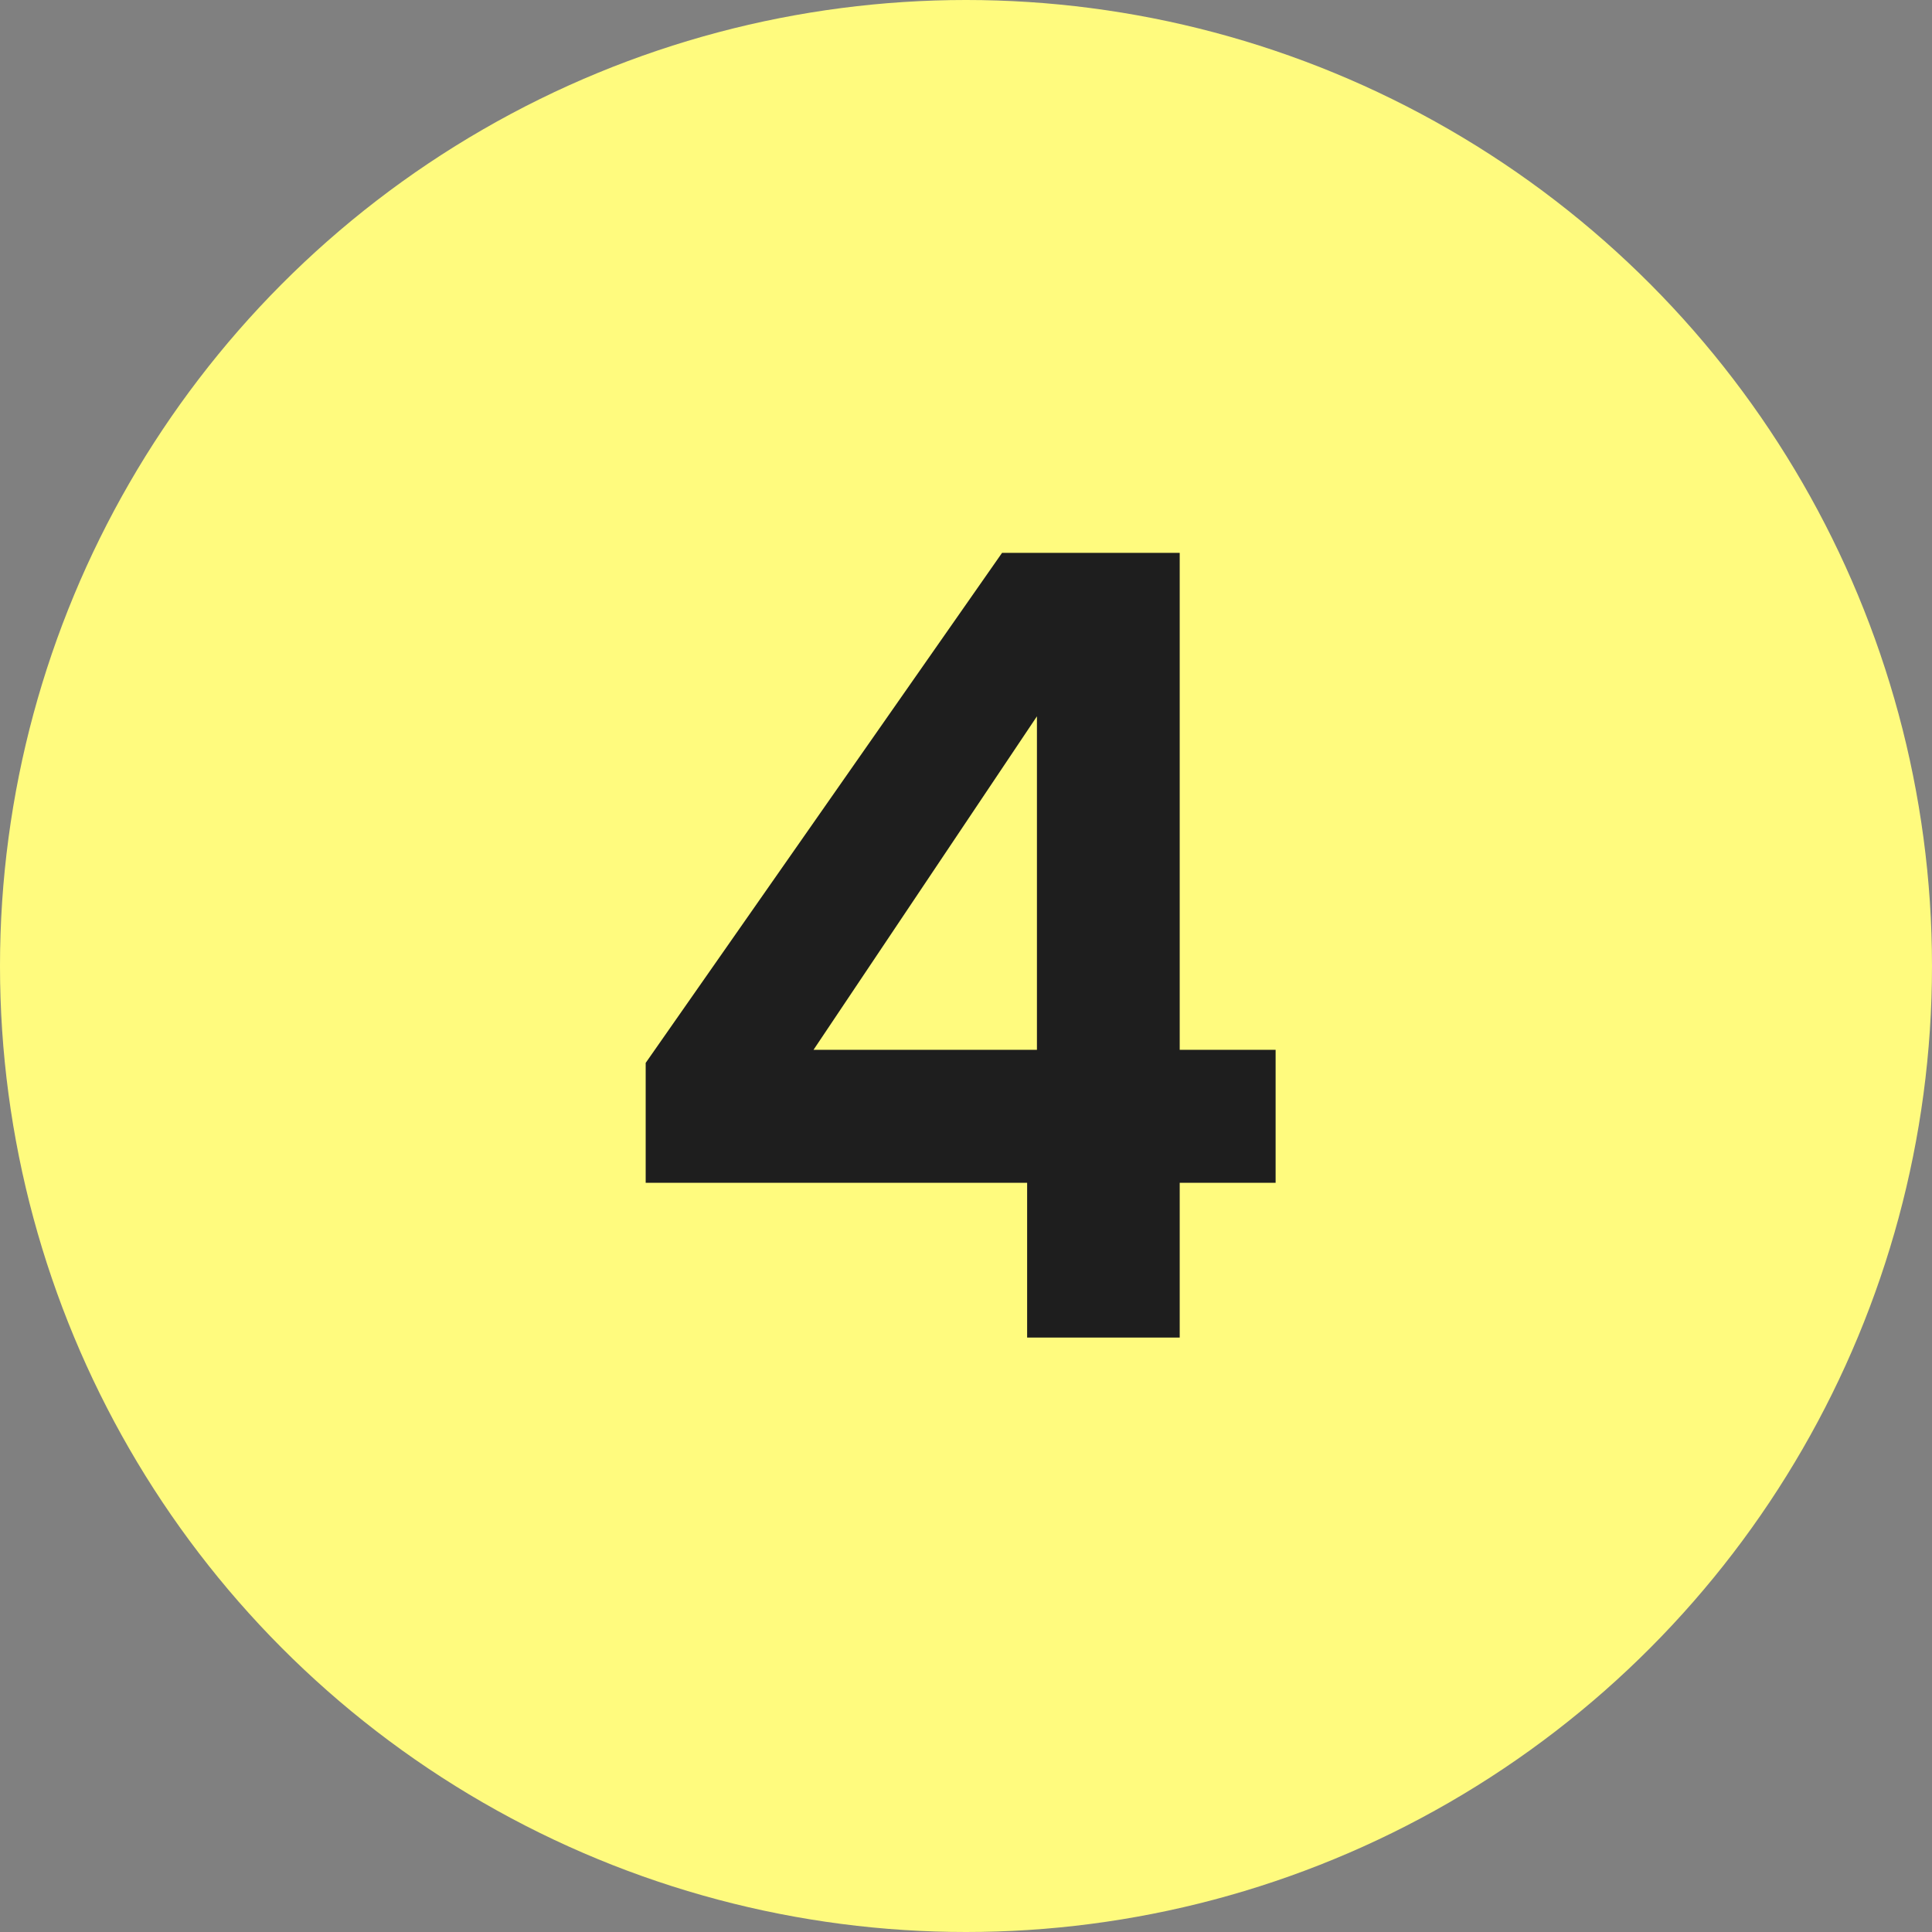
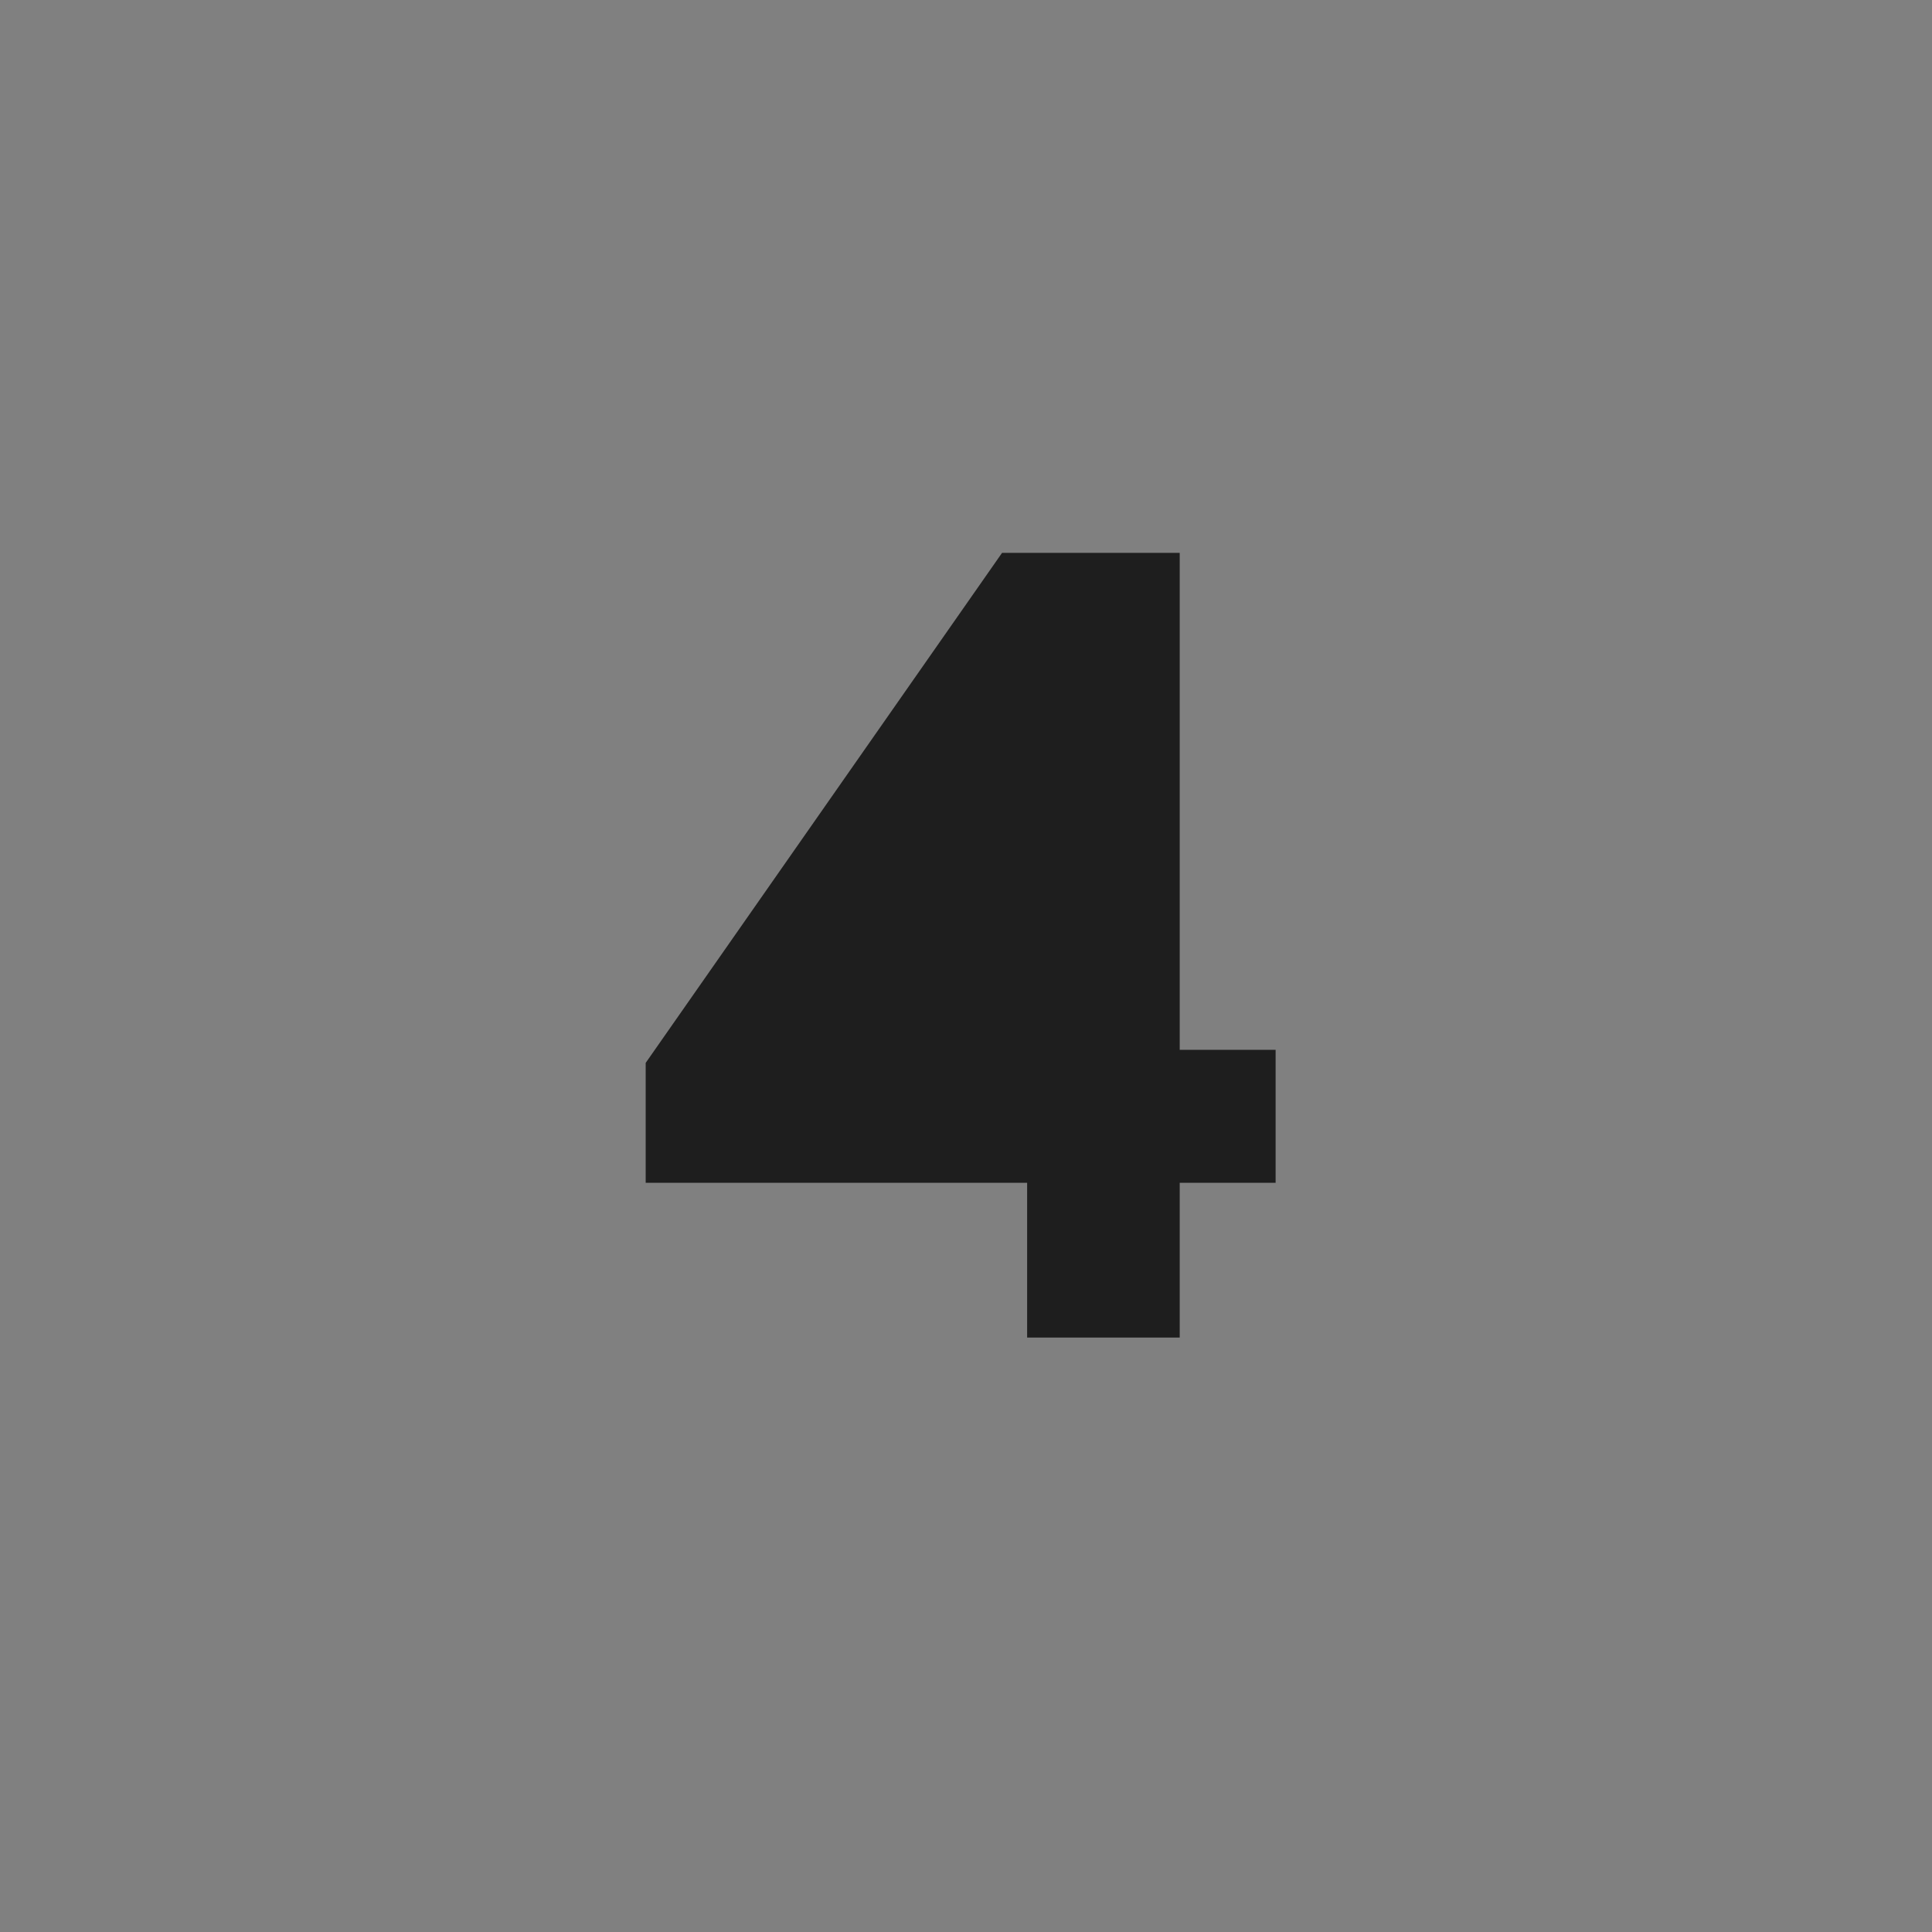
<svg xmlns="http://www.w3.org/2000/svg" width="39" height="39" viewBox="0 0 39 39" fill="none">
  <rect x="0" y="0" width="39" height="39" fill="#808080" stroke="none" />
-   <circle cx="19.5" cy="19.5" r="19.5" fill="#FFFB7E" />
-   <path d="M13.034 23.876V21.456L20.228 11.16H23.814V21.192H25.75V23.876H23.814V27H20.734V23.876H13.034ZM20.932 14.46L16.422 21.192H20.932V14.46Z" fill="#1E1E1E" />
+   <path d="M13.034 23.876V21.456L20.228 11.16H23.814V21.192H25.75V23.876H23.814V27H20.734V23.876H13.034ZM20.932 14.46H20.932V14.46Z" fill="#1E1E1E" />
</svg>